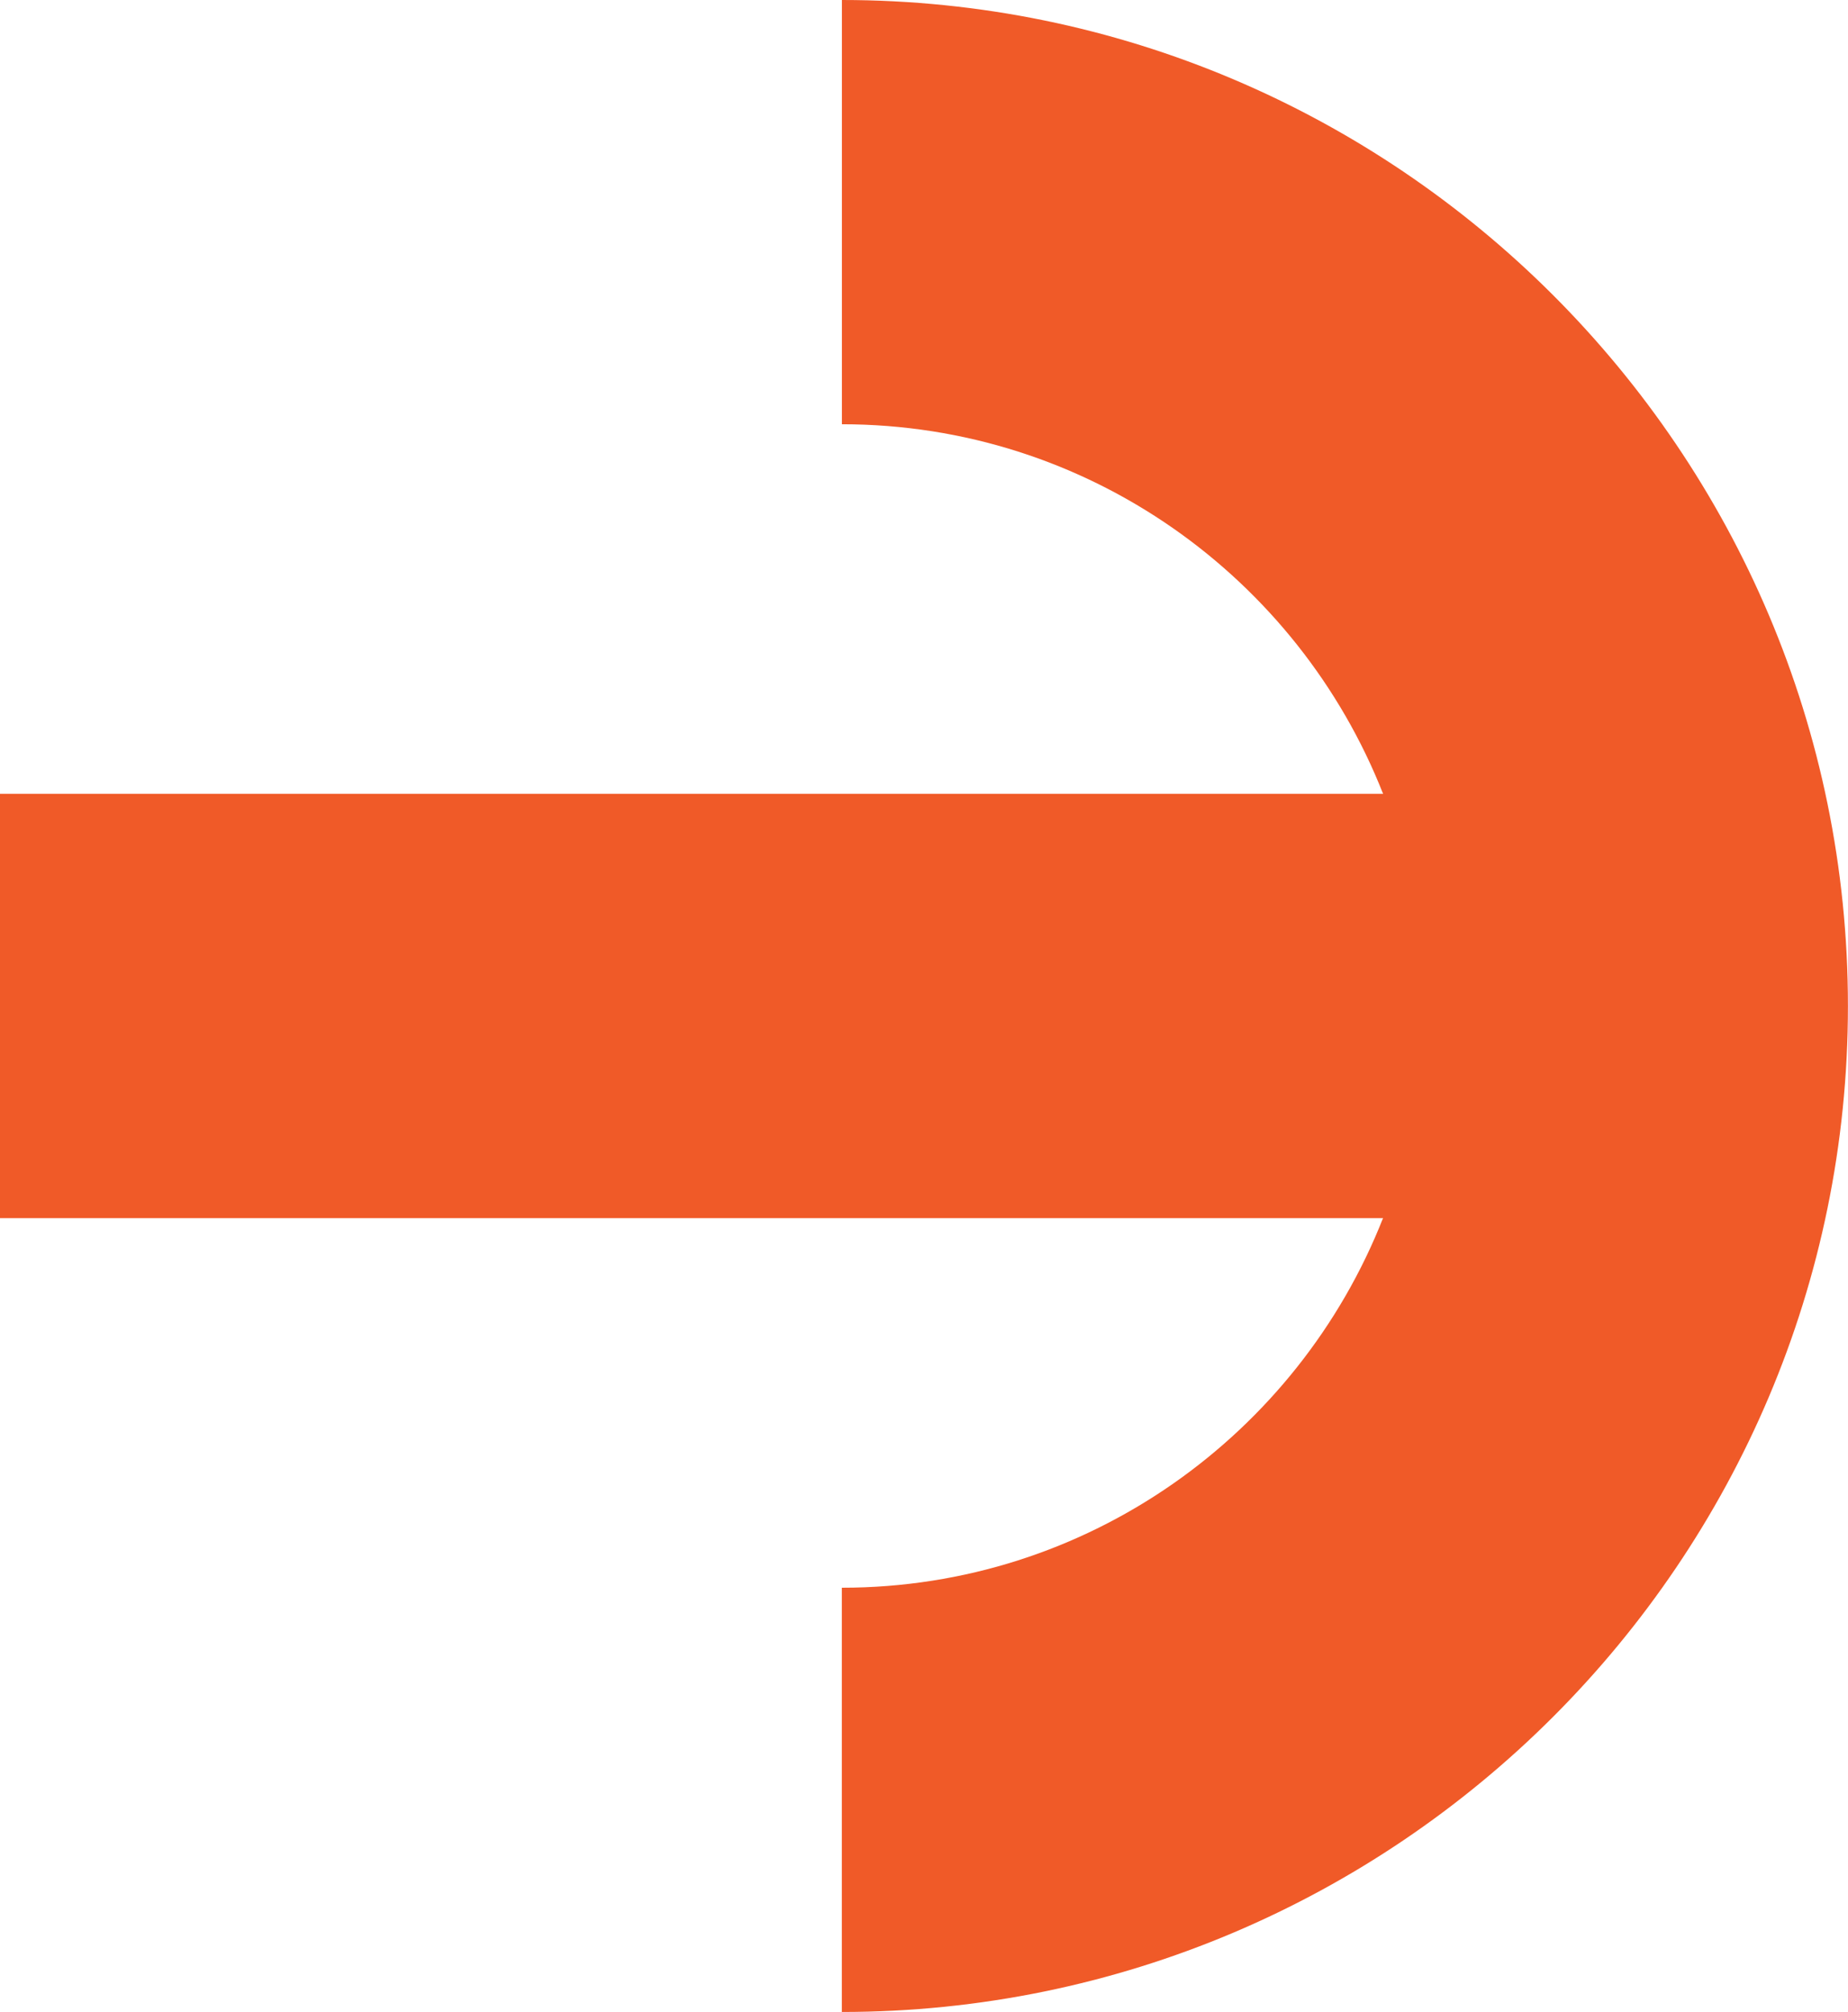
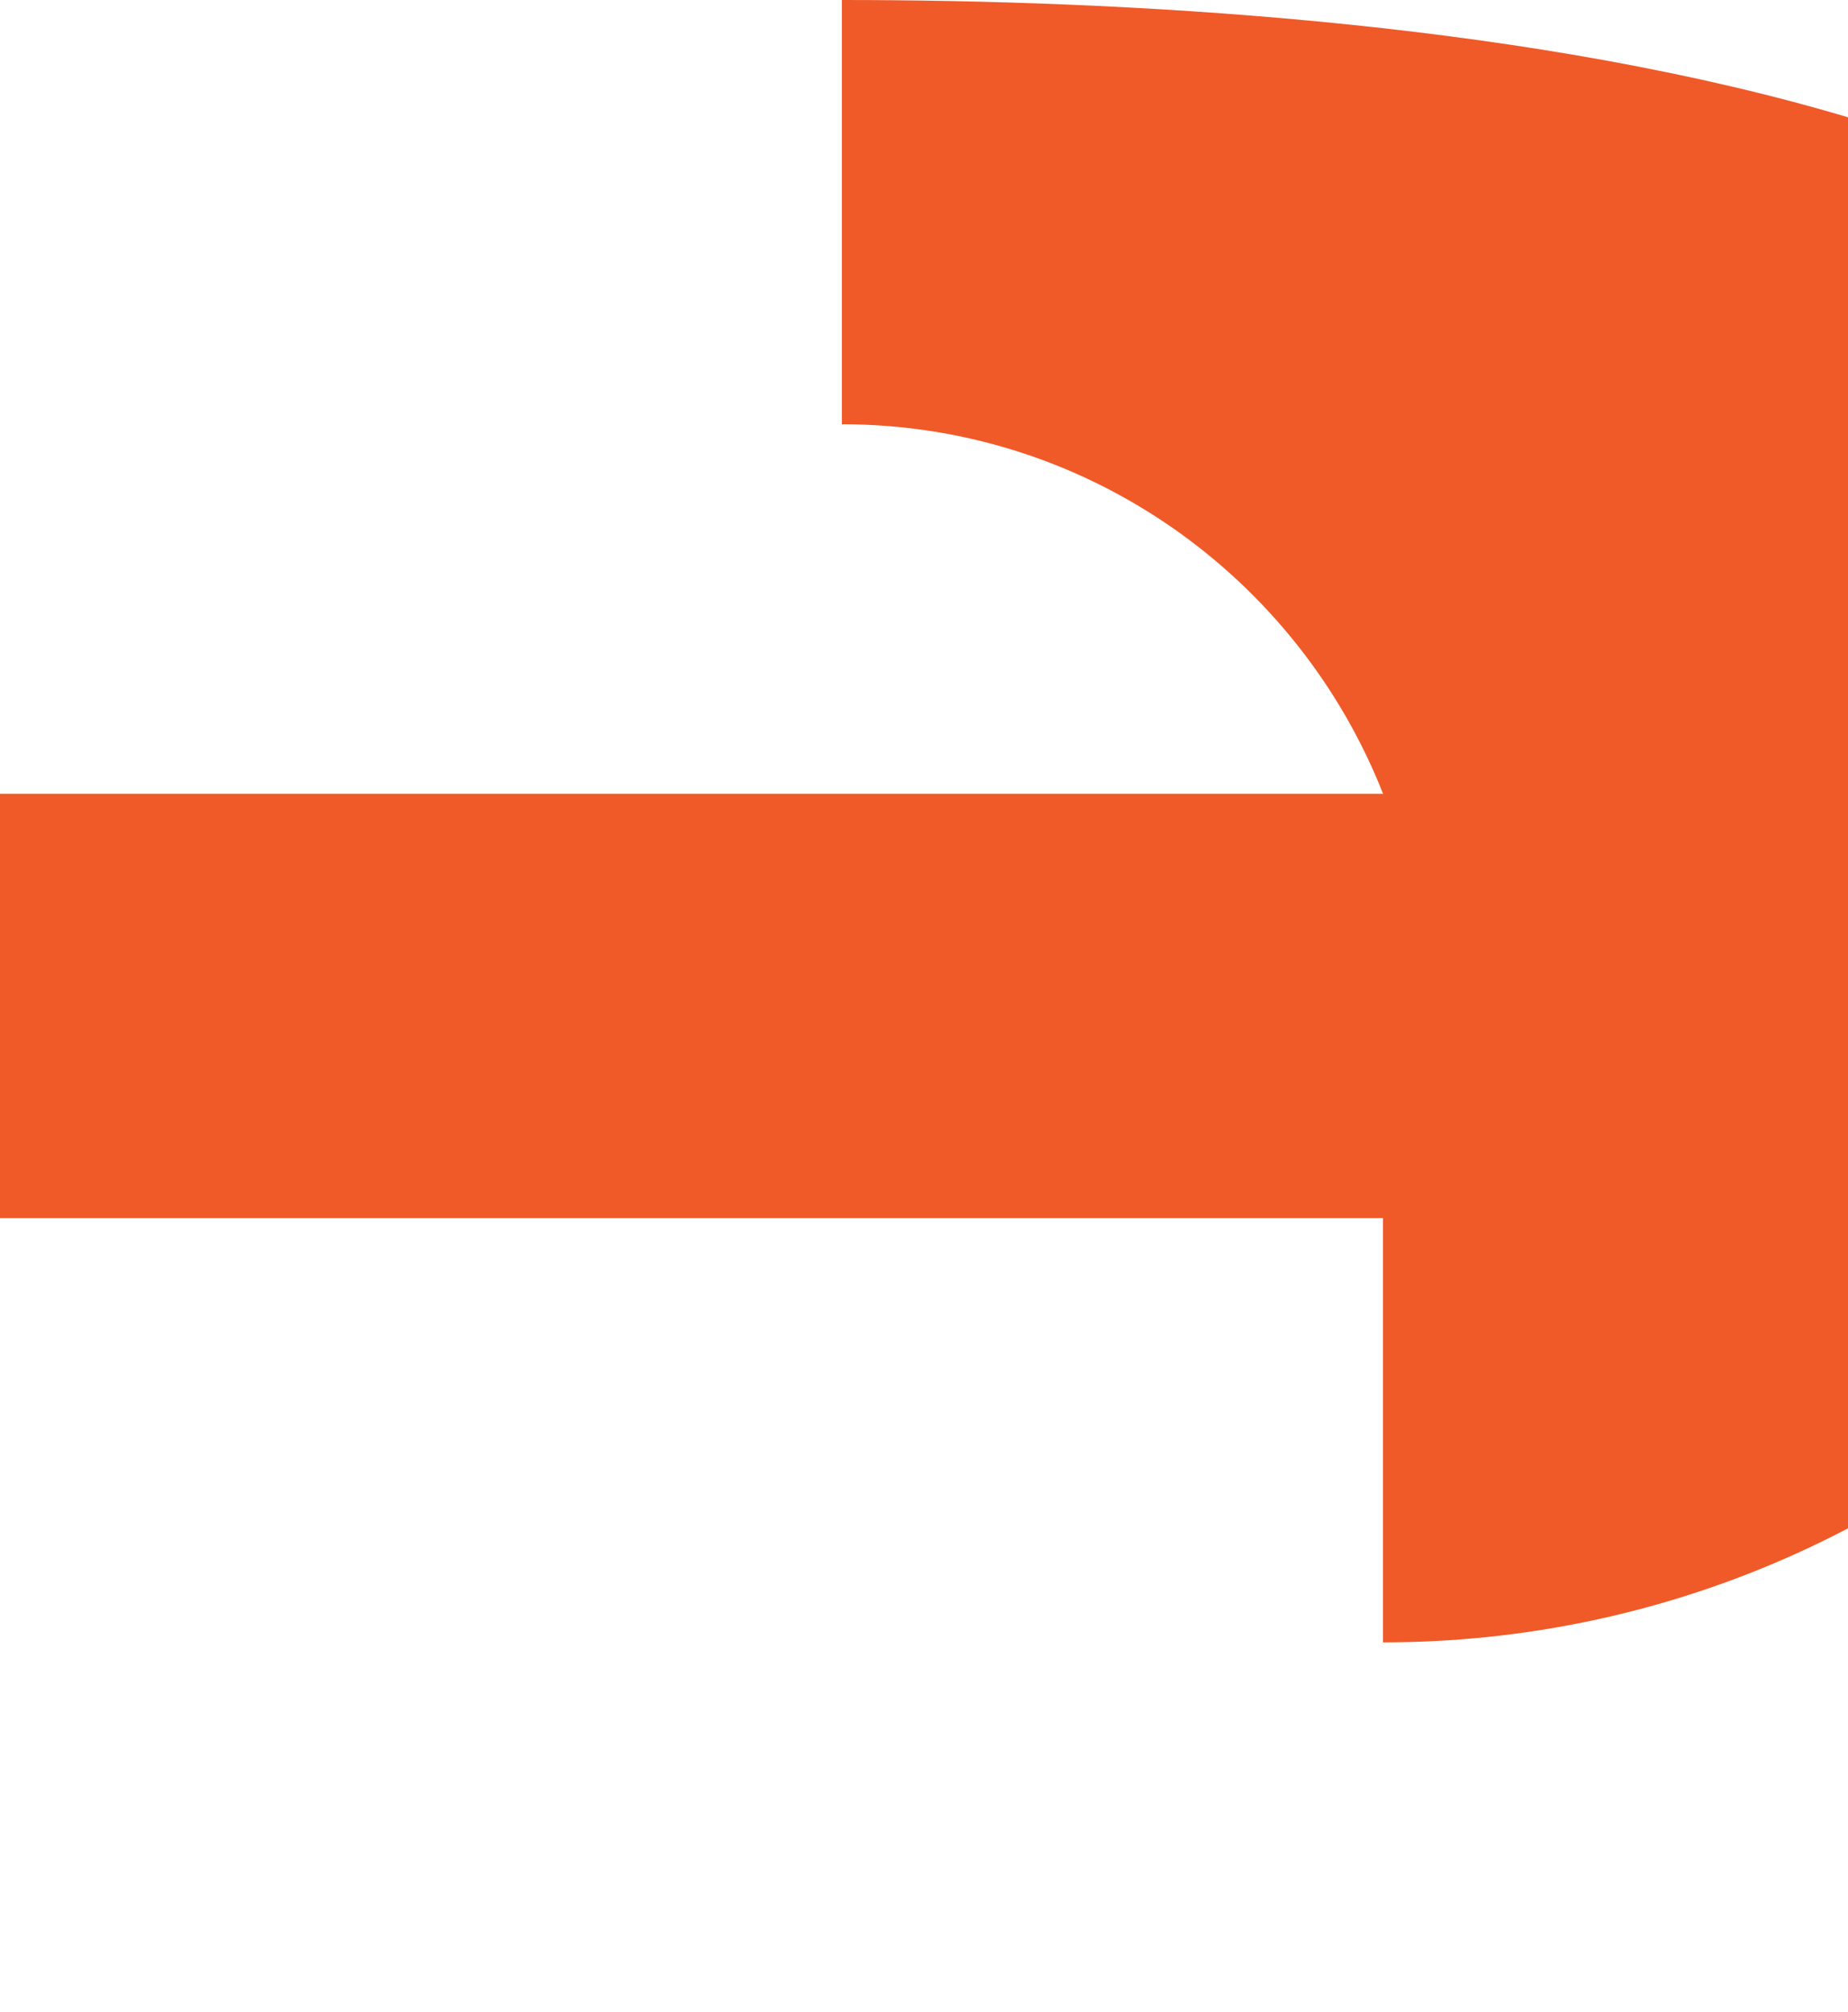
<svg xmlns="http://www.w3.org/2000/svg" id="Layer_1" data-name="Layer 1" viewBox="0 0 263.78 287.21">
  <defs>
    <style> .cls-1 { fill: #f05a28; } </style>
  </defs>
-   <path class="cls-1" d="m120.17,60.56c35.1,0,65.11,21.92,77.25,52.76H0v60.56h197.41c-12.14,30.84-42.15,52.76-77.25,52.76v60.56c79.19,0,143.61-64.42,143.61-143.6S199.35,0,120.17,0v60.56Z" />
+   <path class="cls-1" d="m120.17,60.56c35.1,0,65.11,21.92,77.25,52.76H0v60.56h197.41v60.56c79.19,0,143.61-64.42,143.61-143.6S199.35,0,120.17,0v60.56Z" />
</svg>